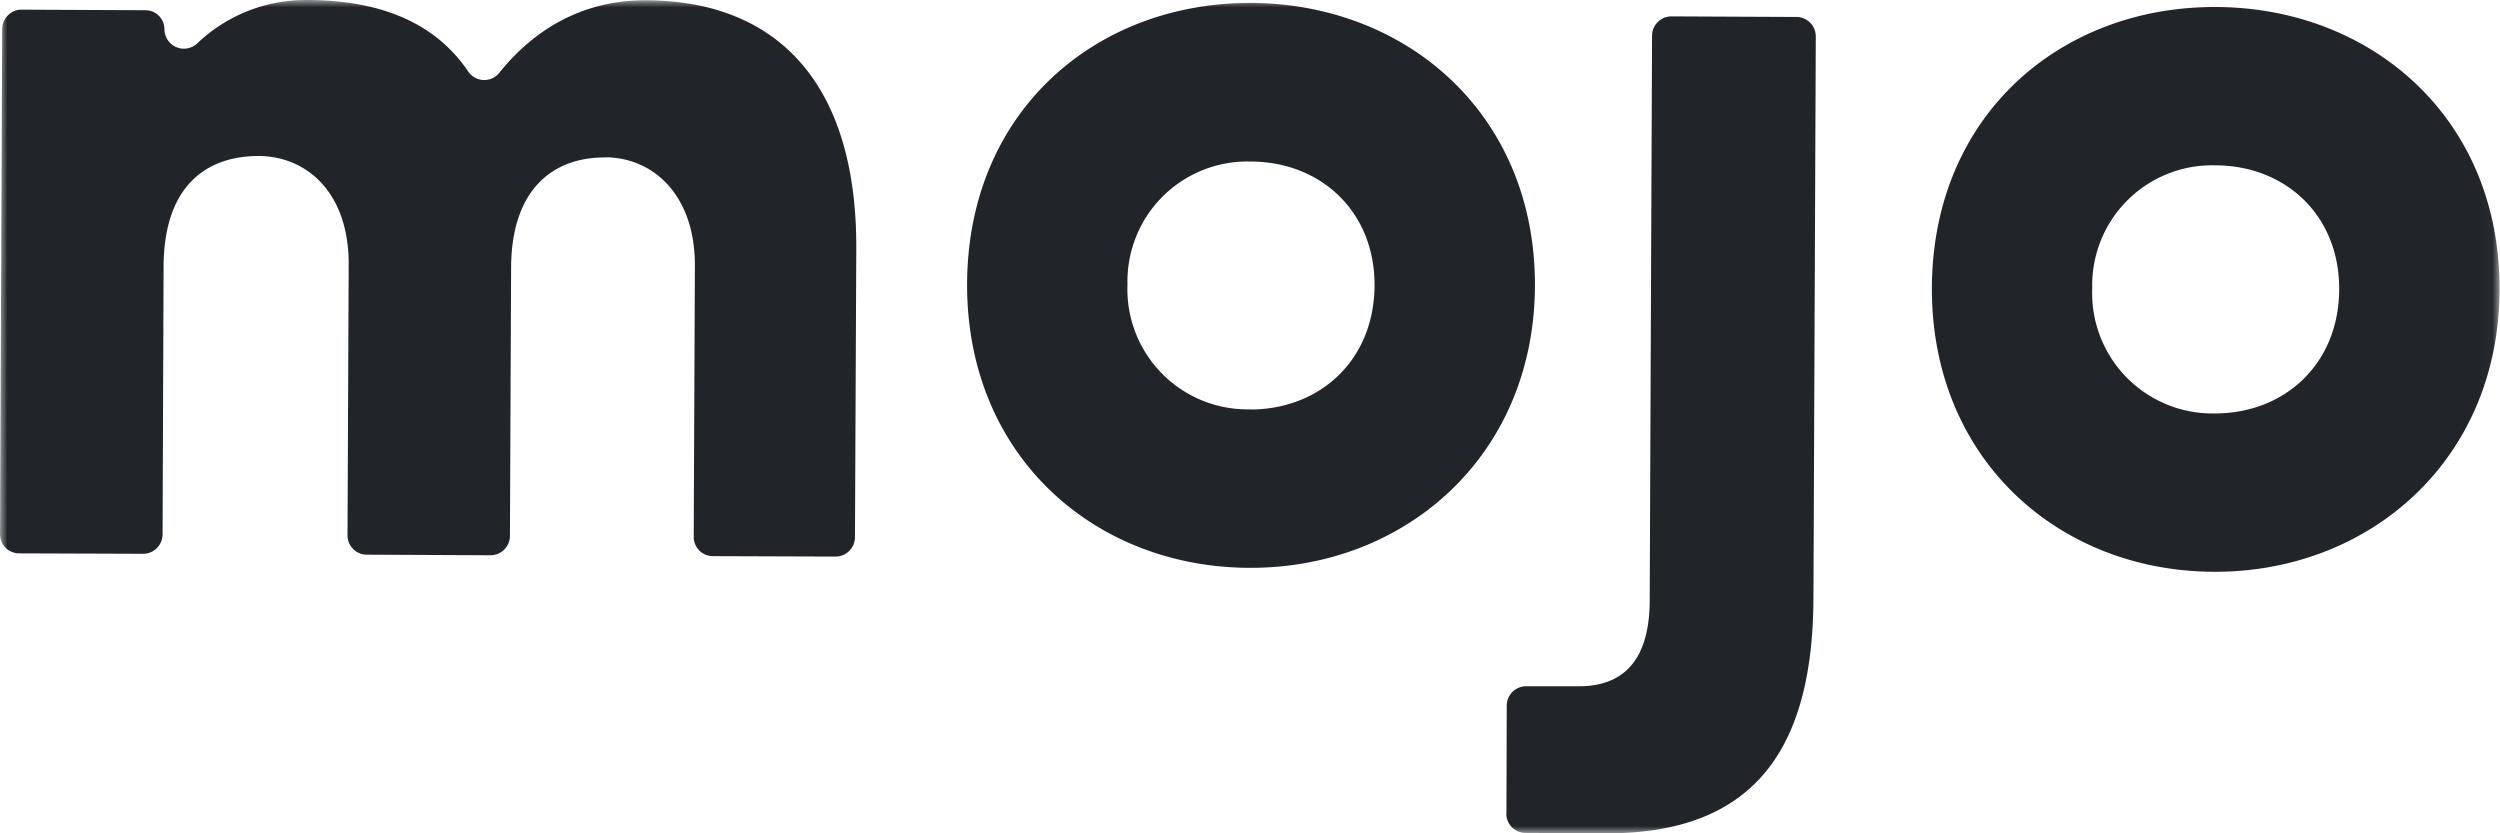
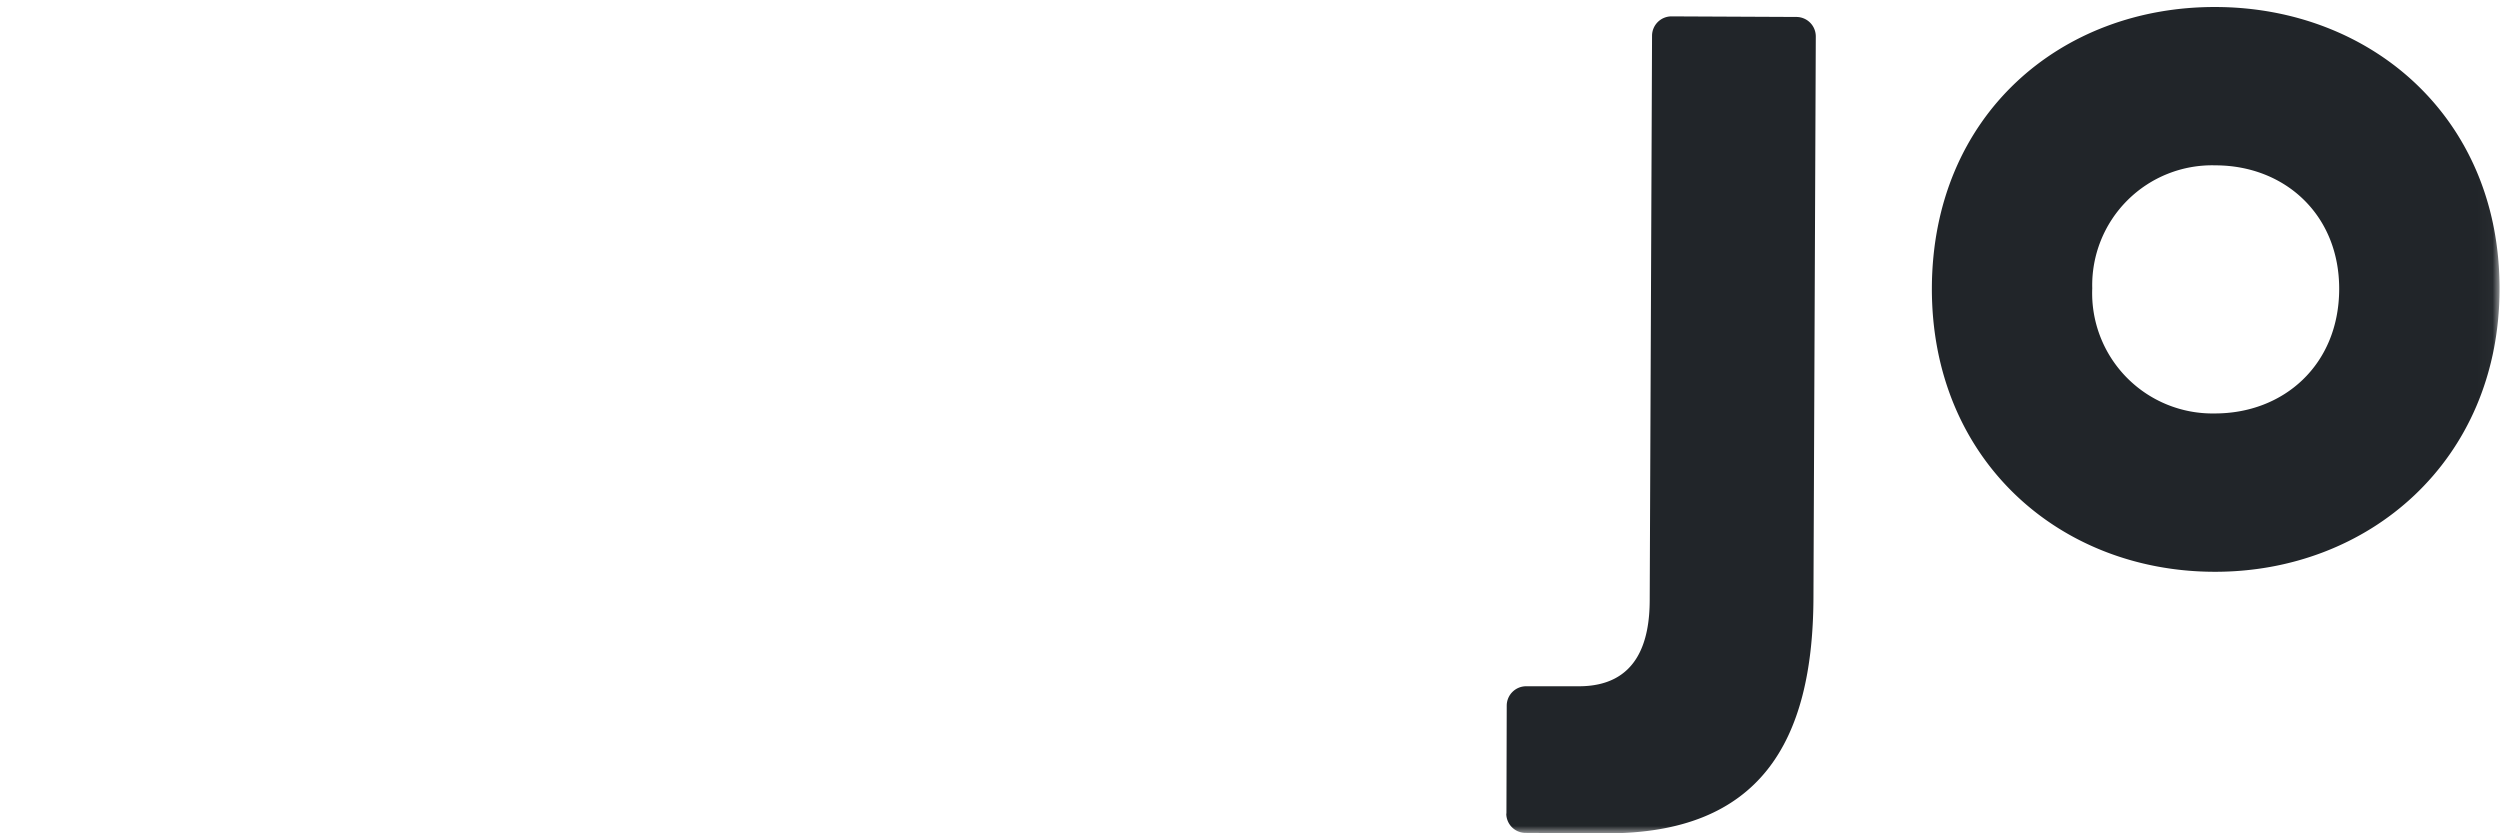
<svg xmlns="http://www.w3.org/2000/svg" width="171" height="57" viewBox="0 0 171 57" fill="none">
  <g clip-path="url(#clip0_2177_96)">
    <mask id="mask0_2177_96" style="mask-type:luminance" maskUnits="userSpaceOnUse" x="0" y="0" width="171" height="57">
      <path d="M170.97 0H0v57h170.97V0Z" fill="white" />
    </mask>
    <g mask="url(#mask0_2177_96)">
-       <path d="M41.4 10.76c3.27.01 6.15 2.57 6.13 7.43l-.08 18.52a1.31 1.31 0 0 0 1.33 1.33l8.38.03a1.33 1.33 0 0 0 1.32-1.32l.09-19.79C58.6 5.73 53.19.06 44.23.02c-2.45-.02-6.57.6-10.07 4.95a1.32 1.32 0 0 1-2.14-.09C29.81 1.62 26.12.01 21.03 0c-2.8-.03-5.5 1.03-7.52 2.95a1.33 1.33 0 0 1-2.26-.94v.01a1.31 1.31 0 0 0-.8-1.22c-.17-.07-.34-.1-.51-.1L1.47.66A1.33 1.33 0 0 0 .15 1.97L0 36.52a1.31 1.31 0 0 0 1.33 1.33l8.46.03a1.33 1.33 0 0 0 1.33-1.3l.07-18.37c.03-5.65 3.08-7.55 6.52-7.54 3.2.02 6.07 2.41 6.14 7.2l-.08 18.75a1.32 1.32 0 0 0 1.32 1.32l8.46.04a1.33 1.33 0 0 0 1.33-1.31l.08-18.36c.02-5.42 2.92-7.56 6.43-7.54Z" fill="#212529" />
-       <path d="M85.5 28a8.22 8.22 0 0 1-8.38-8.55 8.2 8.2 0 0 1 8.44-8.4c4.73.01 8.47 3.37 8.46 8.47-.03 5.18-3.8 8.5-8.53 8.49h.01Zm-.05 10.84c10.57.05 19.48-7.57 19.54-19.27C105.03 7.77 96.18.26 85.6.2 74.96.16 66.2 7.61 66.15 19.4c-.05 11.72 8.65 19.4 19.3 19.44Z" fill="#212529" />
      <path d="M103.03 55.65a1.32 1.32 0 0 0 1.32 1.32l5.48.03c10.55.04 14.17-6.24 14.21-16.1l.16-38.42a1.33 1.33 0 0 0-1.32-1.32l-8.55-.04A1.33 1.33 0 0 0 113 2.43l-.16 38.64c-.01 2.64-.74 5.9-4.9 5.87h-3.55a1.33 1.33 0 0 0-1.33 1.31l-.02 7.4h-.01Z" fill="#212529" />
      <path d="M151.48 28.28a8.23 8.23 0 0 1-8.37-8.56 8.2 8.2 0 0 1 8.44-8.41c4.73.01 8.47 3.38 8.45 8.48-.02 5.17-3.8 8.5-8.52 8.49Zm-.04 10.83c10.56.04 19.48-7.57 19.53-19.28.05-11.79-8.8-19.31-19.38-19.35-10.64-.05-19.4 7.4-19.45 19.2-.04 11.7 8.65 19.4 19.3 19.43Z" fill="#212529" />
    </g>
  </g>
  <defs>
    <clipPath id="clip0_2177_96">
      <rect width="171" height="57" fill="white" />
    </clipPath>
  </defs>
</svg>